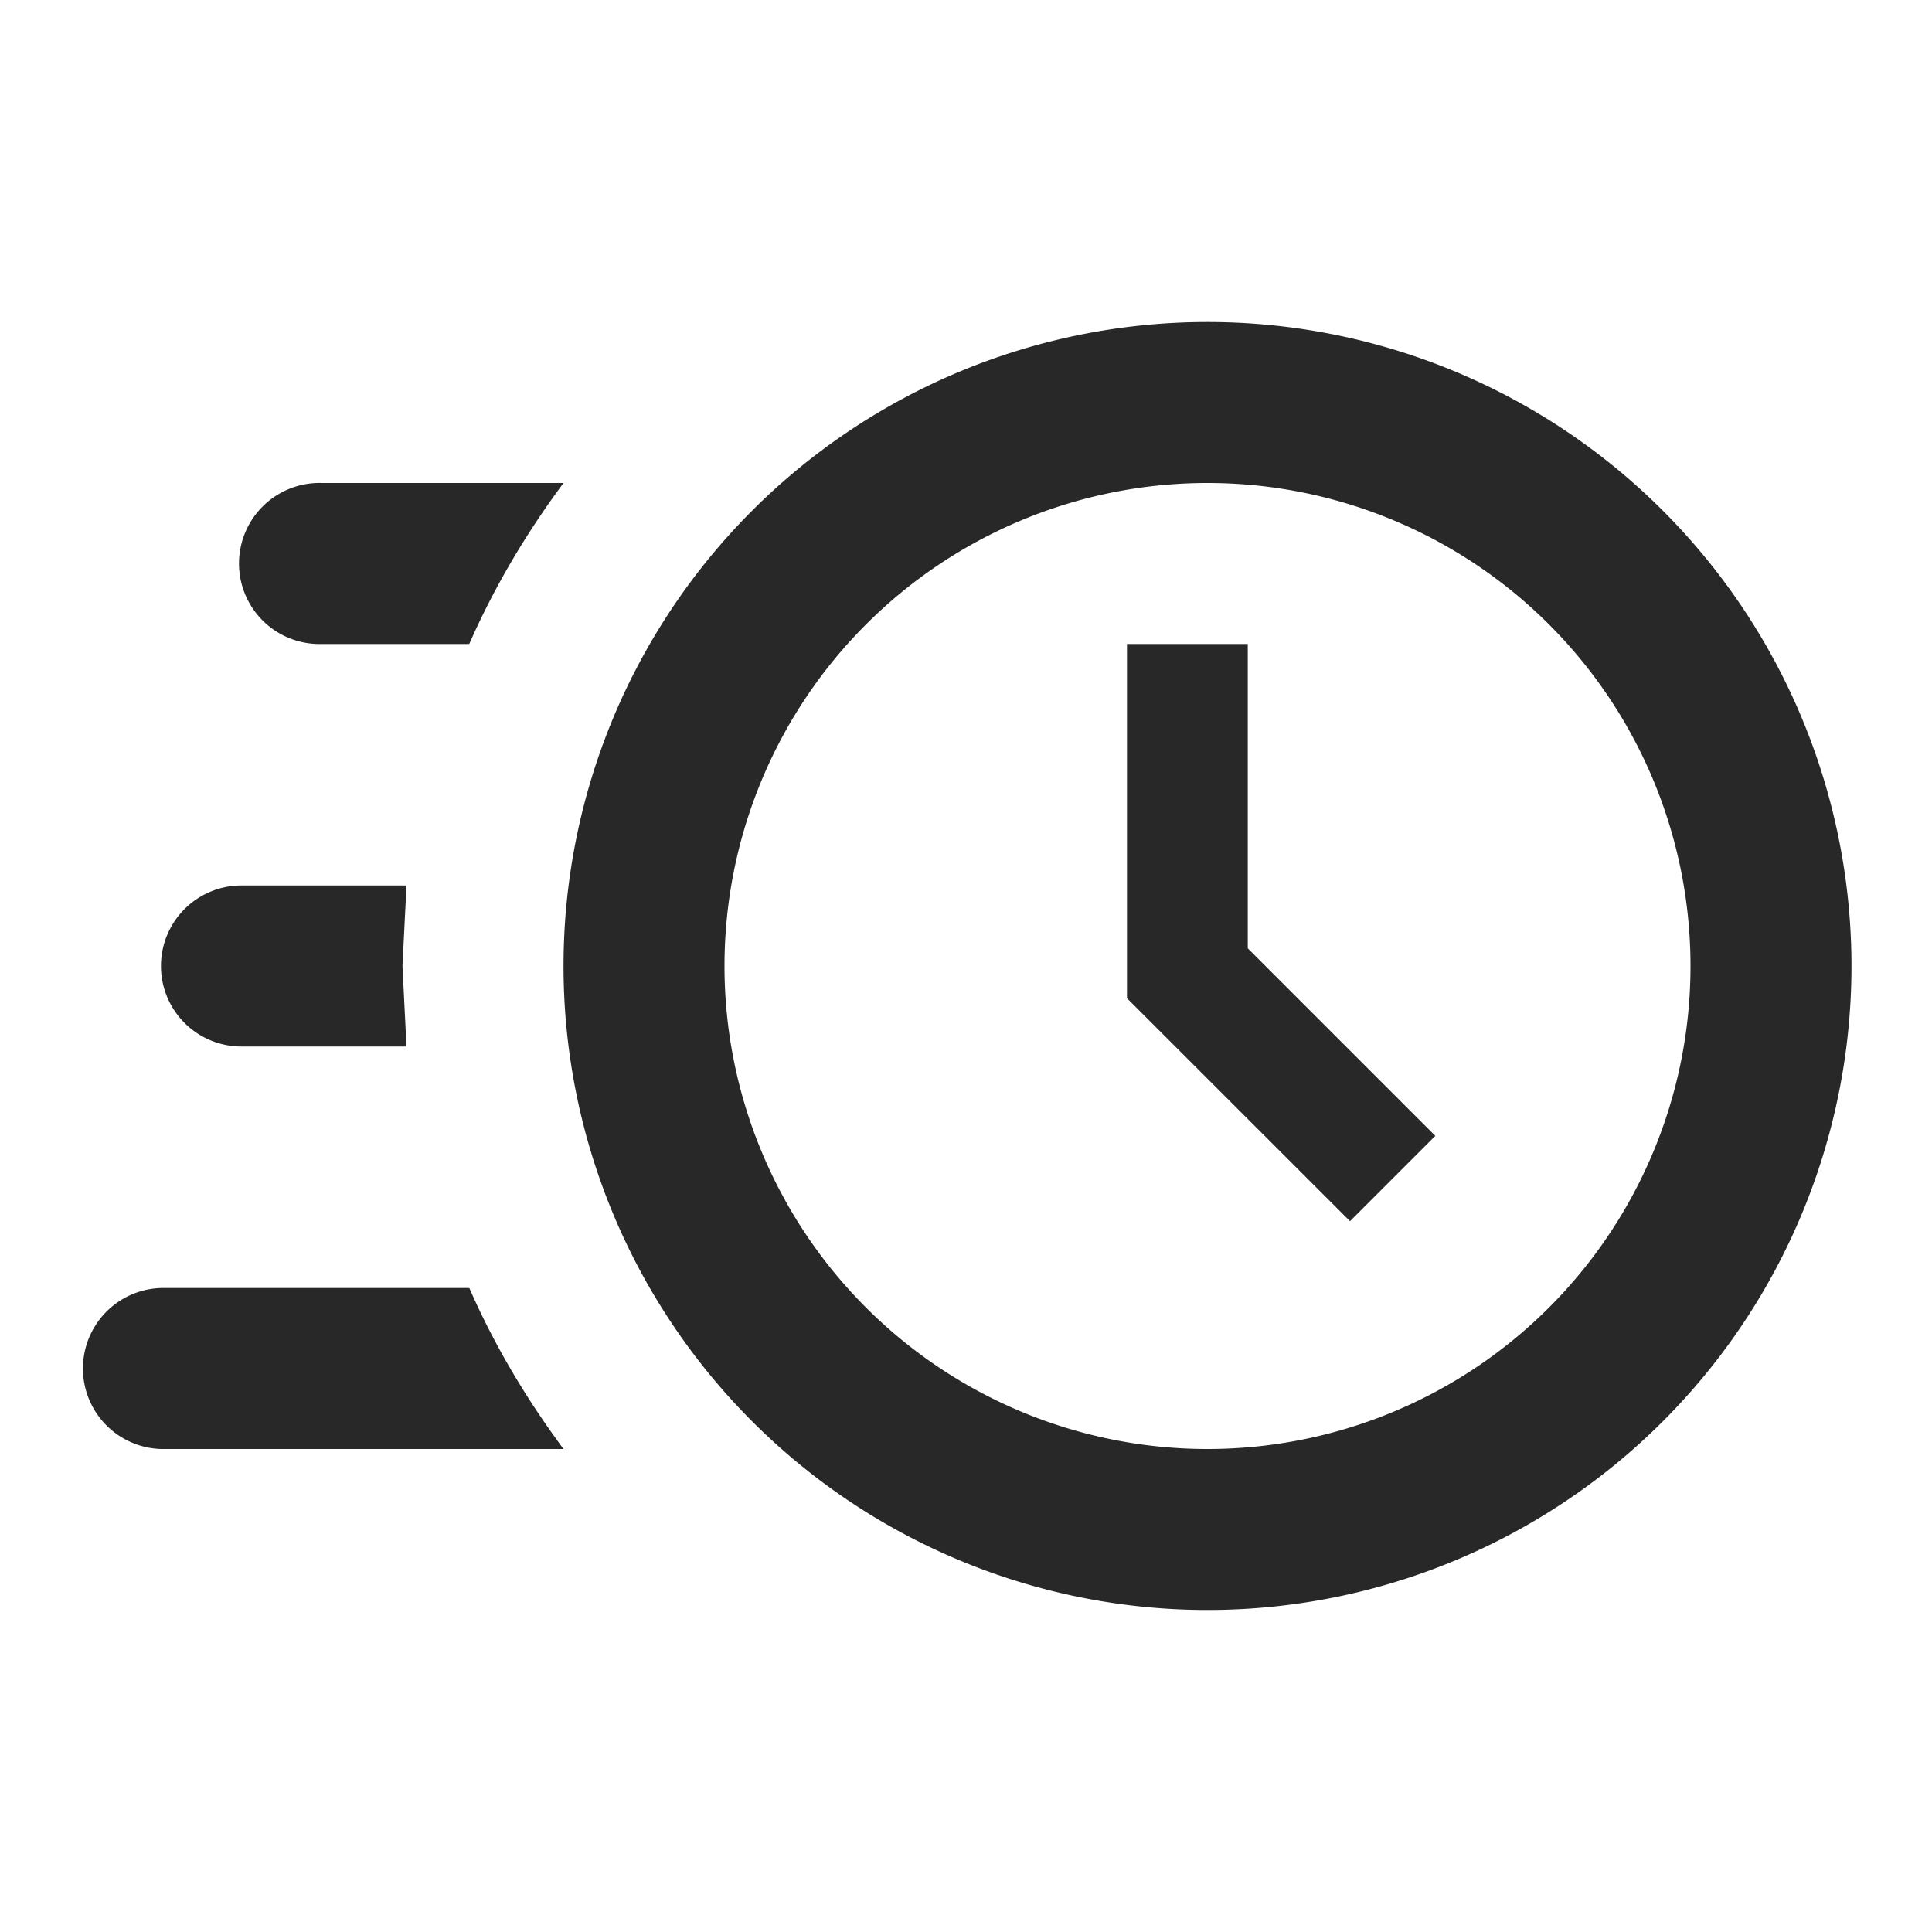
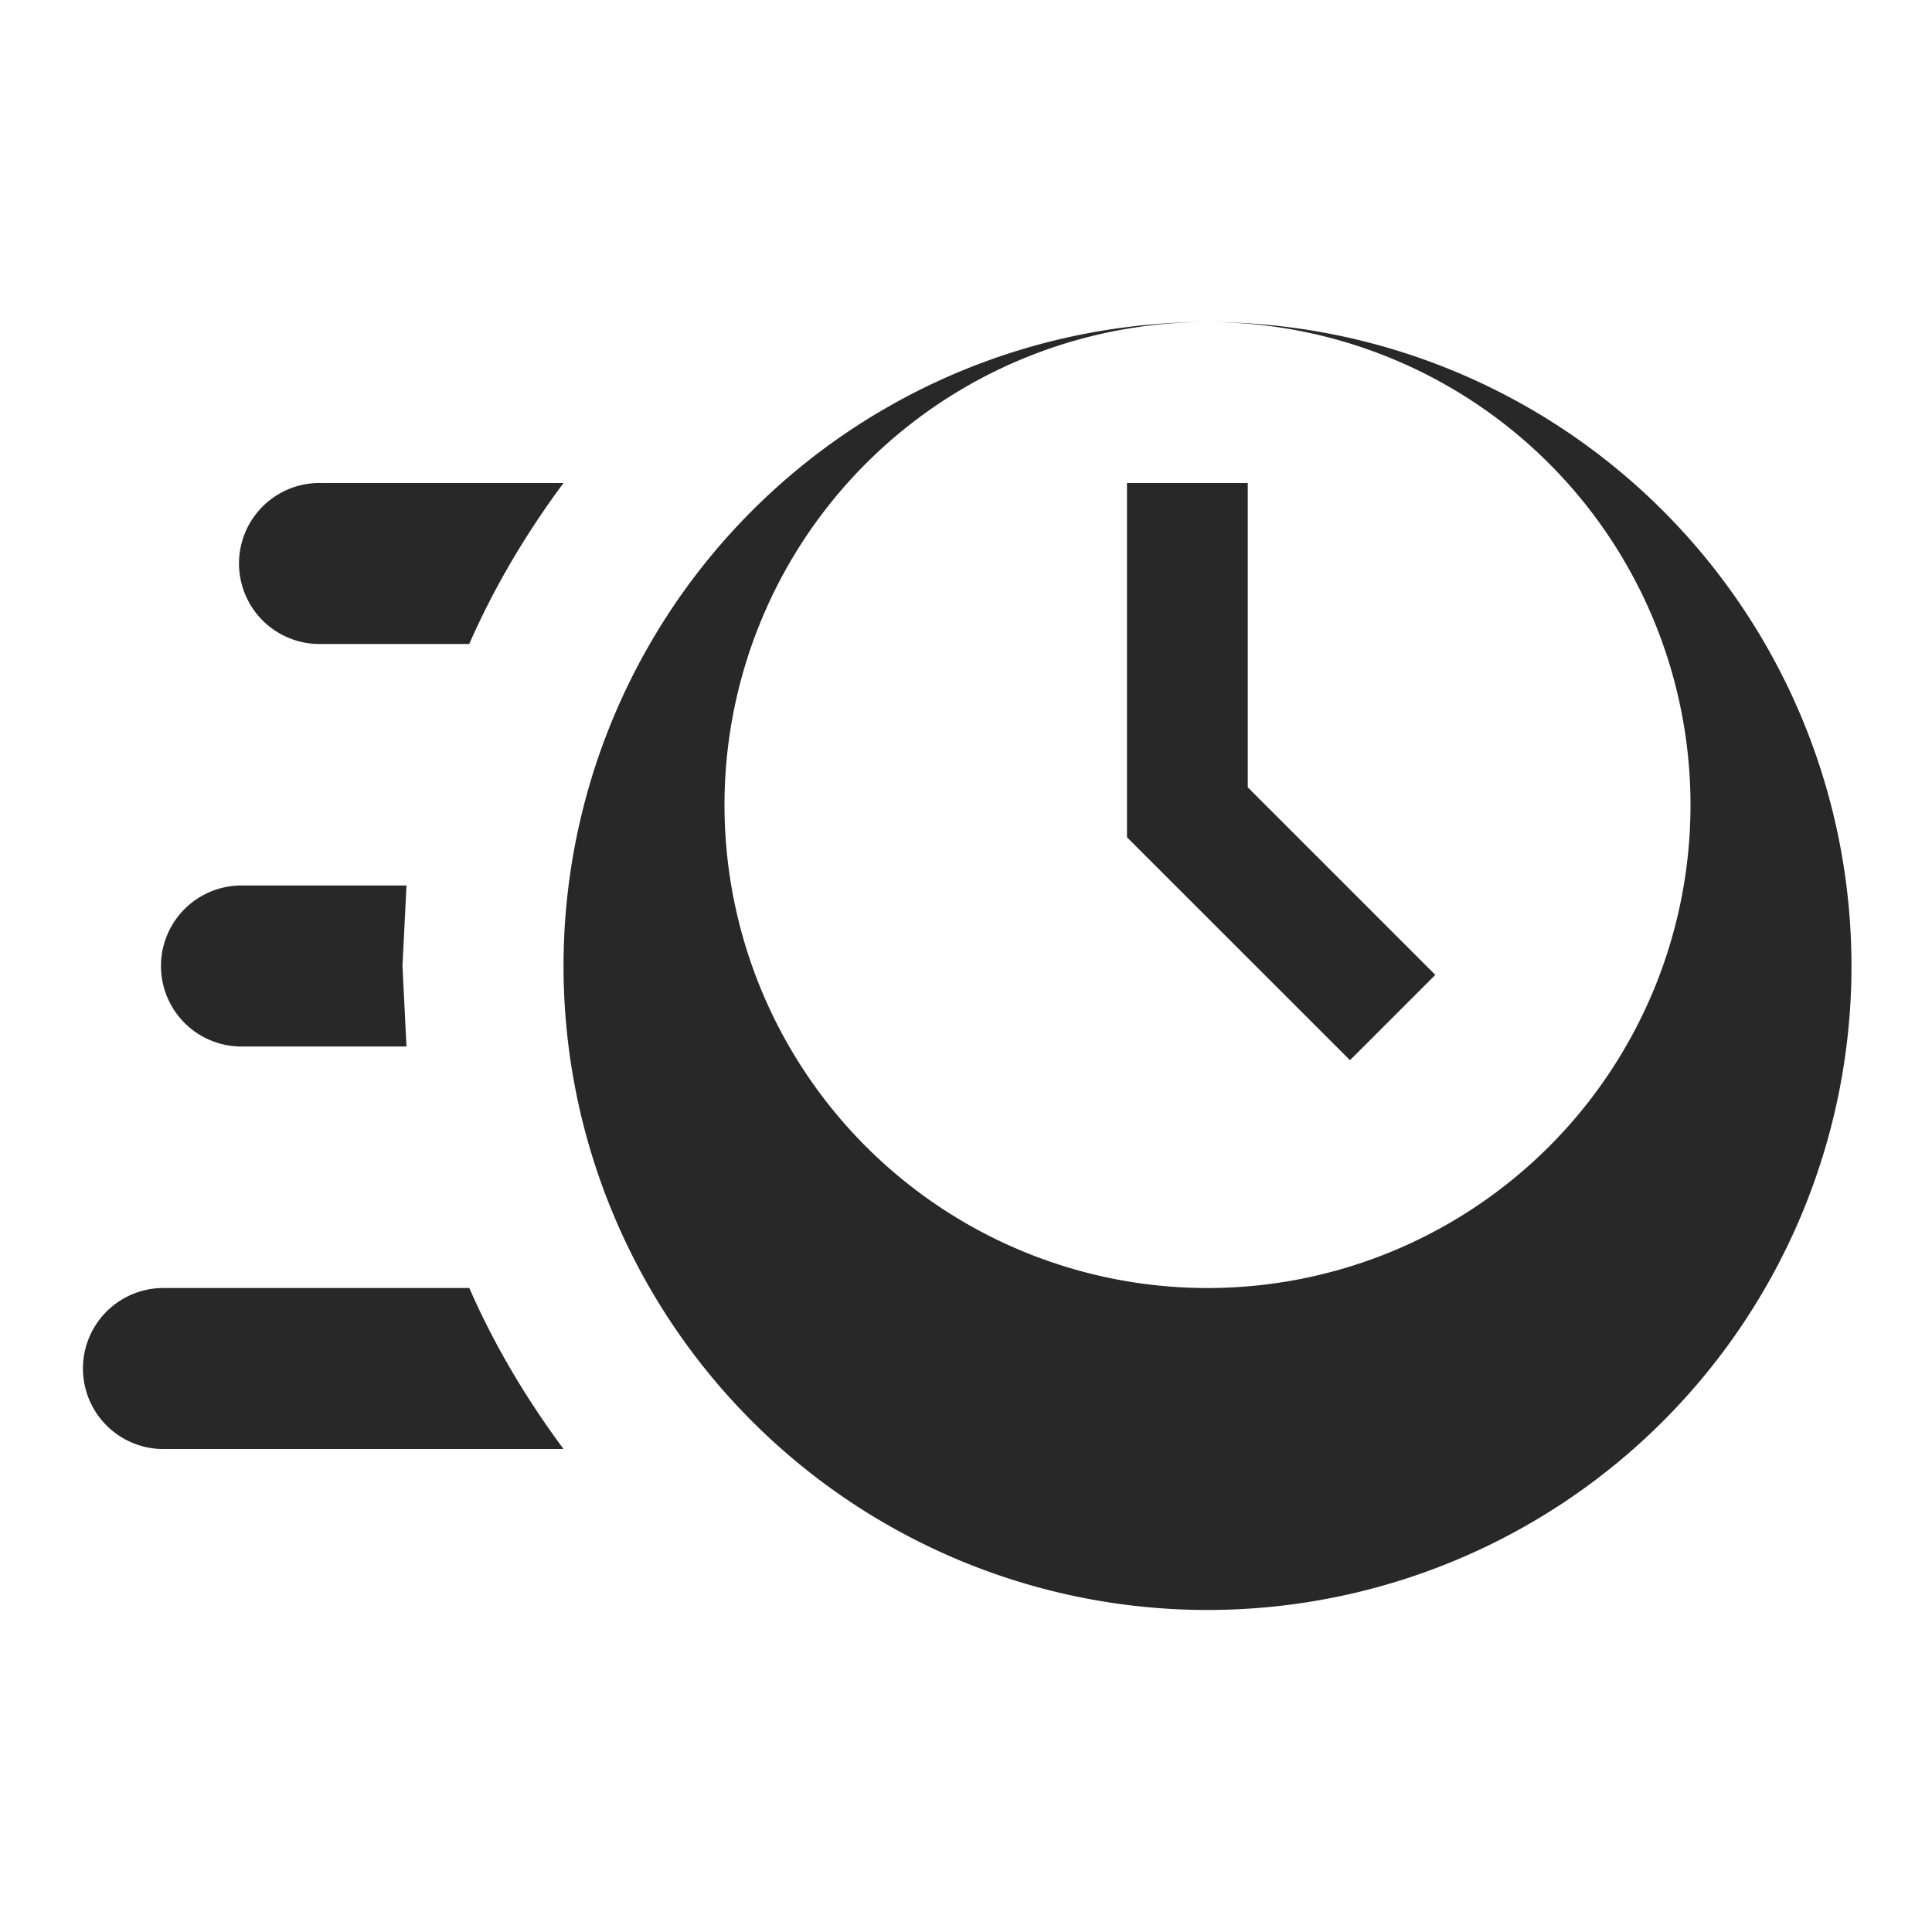
<svg xmlns="http://www.w3.org/2000/svg" width="25" height="25" fill="none">
-   <path d="M15.625 4.167a8.333 8.333 0 1 1 0 16.666 8.333 8.333 0 0 1 0-16.666Zm0 2.083a6.25 6.25 0 1 0 0 12.5 6.25 6.25 0 0 0 0-12.5Zm-1.042 2.083h1.563v3.938l2.427 2.427-1.104 1.104-2.886-2.885V8.333ZM2.083 18.75a1.042 1.042 0 0 1 0-2.083h3.99c.323.74.74 1.437 1.219 2.083H2.083Zm1.042-5.208a1.041 1.041 0 1 1 0-2.084H5.26L5.208 12.5l.052 1.042H3.125Zm1.042-5.209a1.042 1.042 0 1 1 0-2.083h3.125c-.48.646-.896 1.344-1.22 2.083H4.168Z" fill="#282828" />
+   <path d="M15.625 4.167a8.333 8.333 0 1 1 0 16.666 8.333 8.333 0 0 1 0-16.666Za6.25 6.25 0 1 0 0 12.5 6.25 6.25 0 0 0 0-12.5Zm-1.042 2.083h1.563v3.938l2.427 2.427-1.104 1.104-2.886-2.885V8.333ZM2.083 18.75a1.042 1.042 0 0 1 0-2.083h3.99c.323.74.74 1.437 1.219 2.083H2.083Zm1.042-5.208a1.041 1.041 0 1 1 0-2.084H5.26L5.208 12.5l.052 1.042H3.125Zm1.042-5.209a1.042 1.042 0 1 1 0-2.083h3.125c-.48.646-.896 1.344-1.22 2.083H4.168Z" fill="#282828" />
</svg>